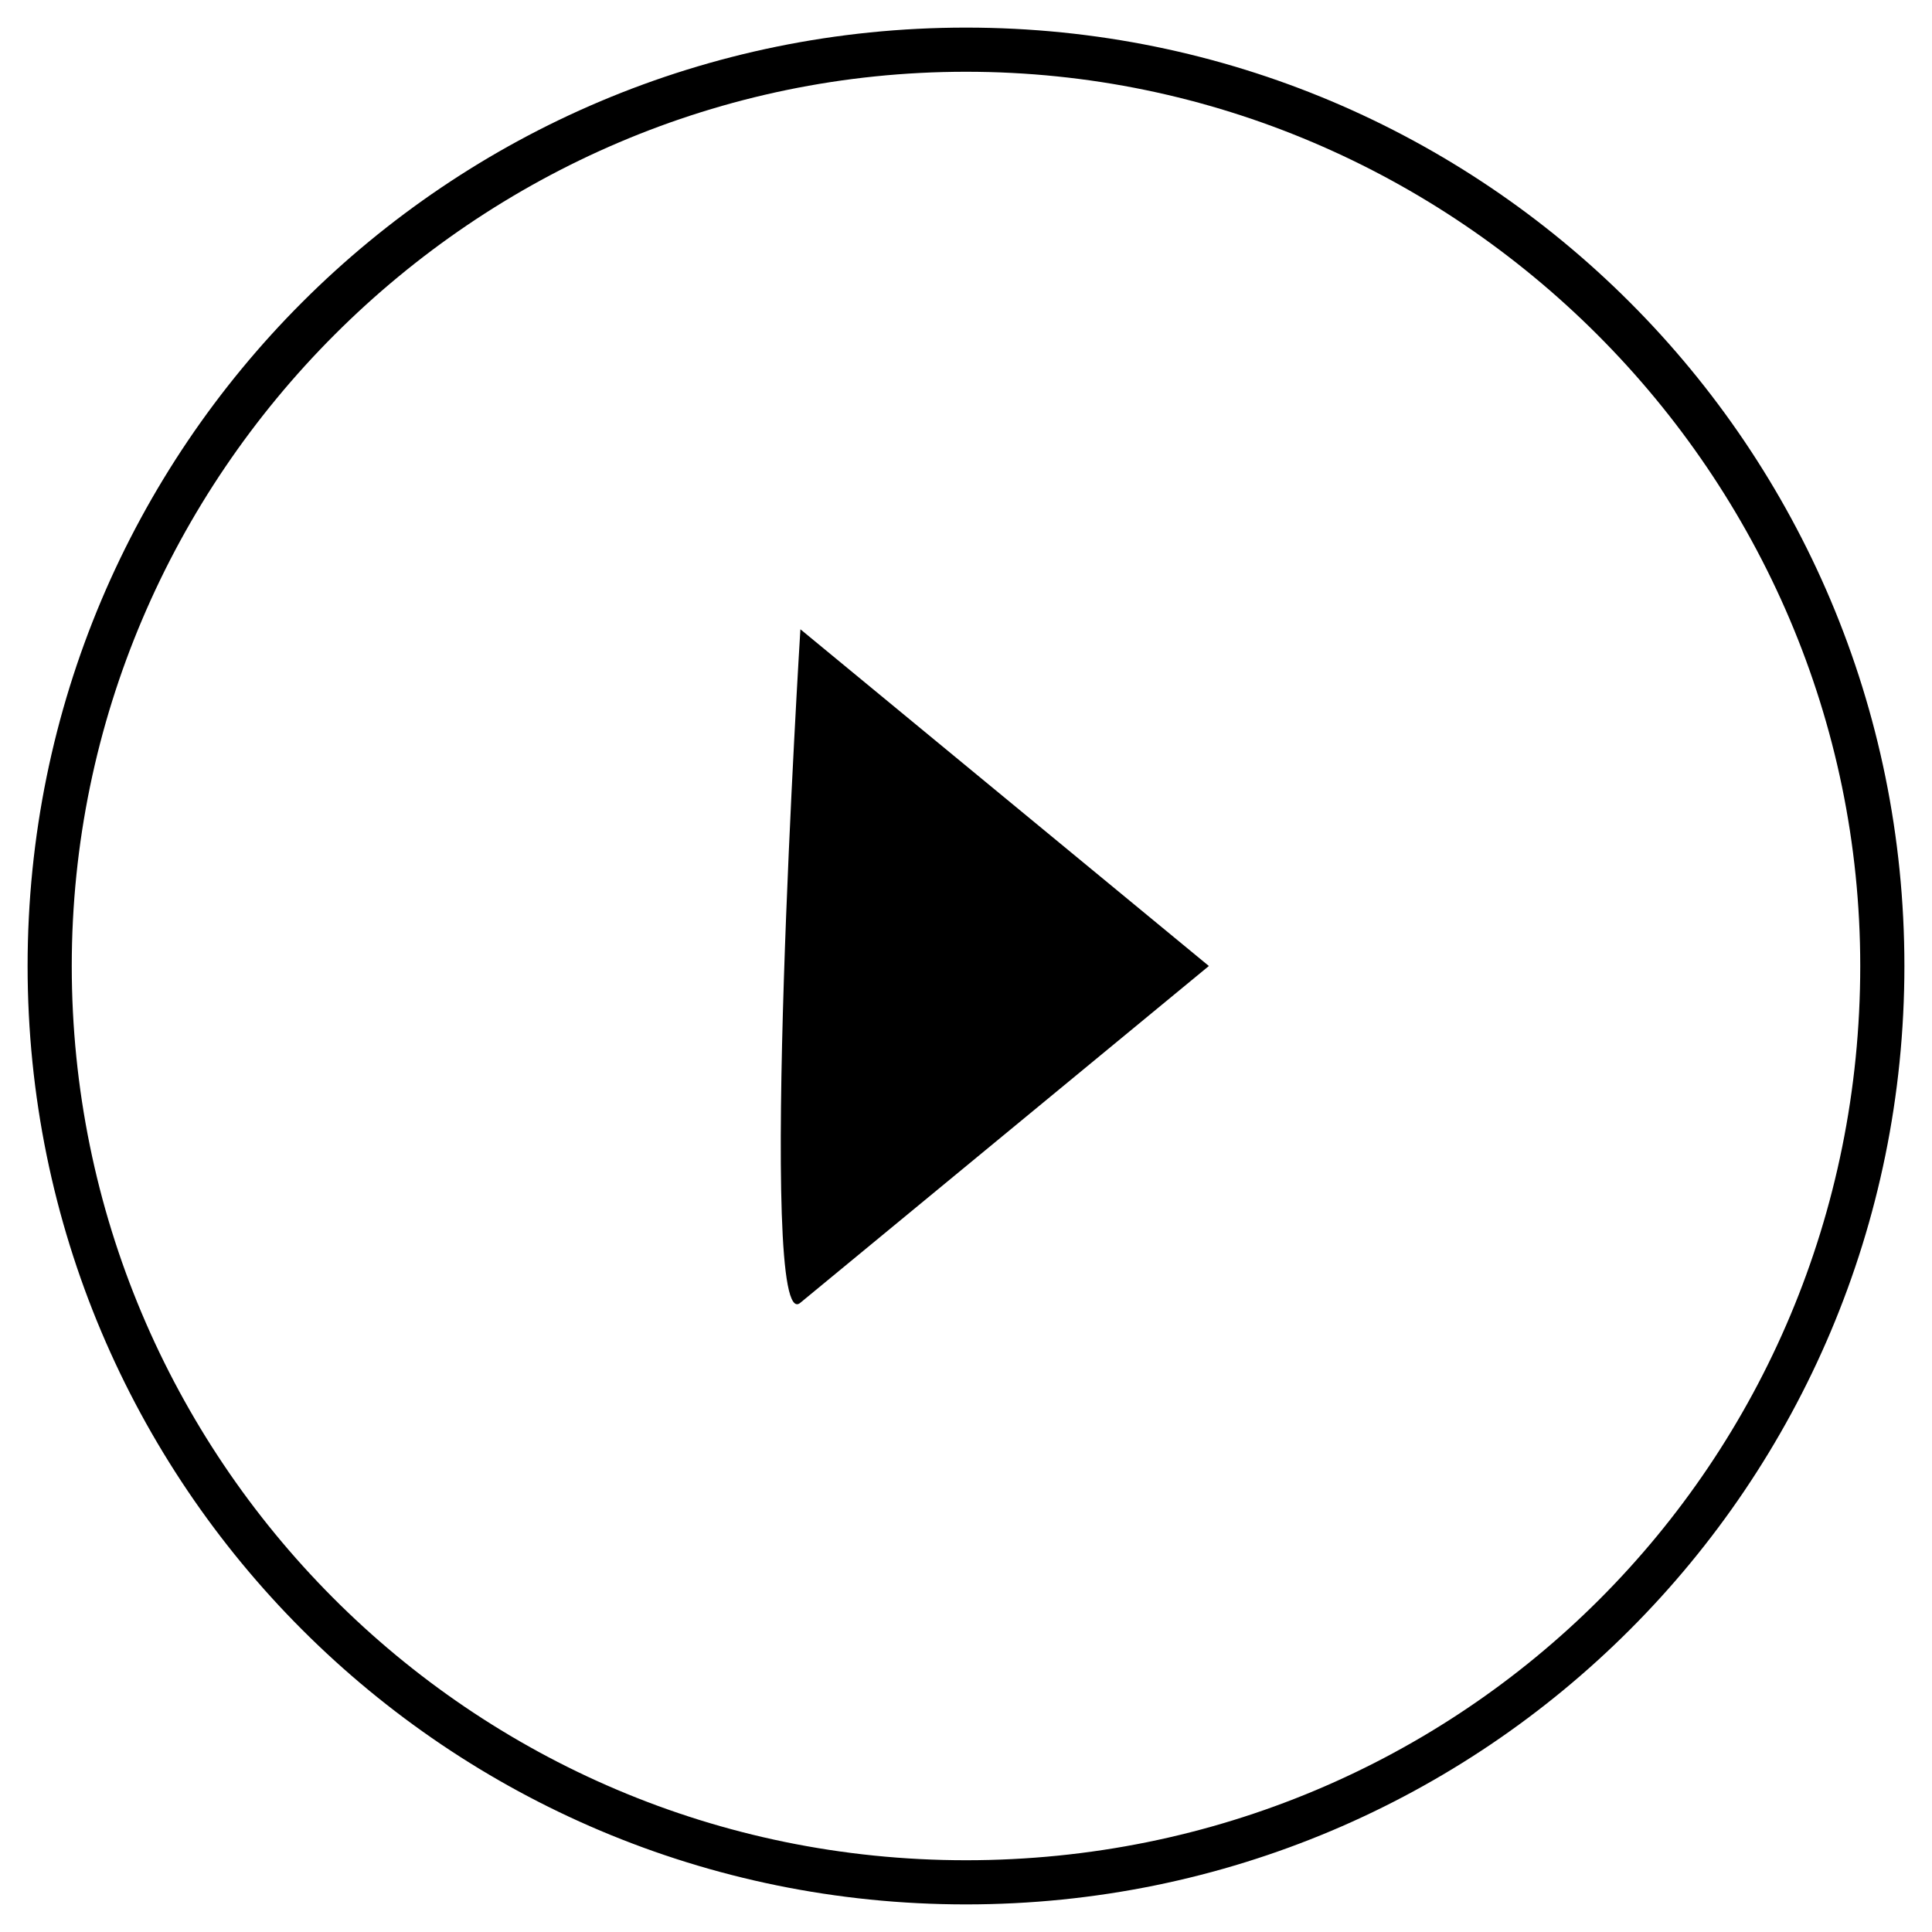
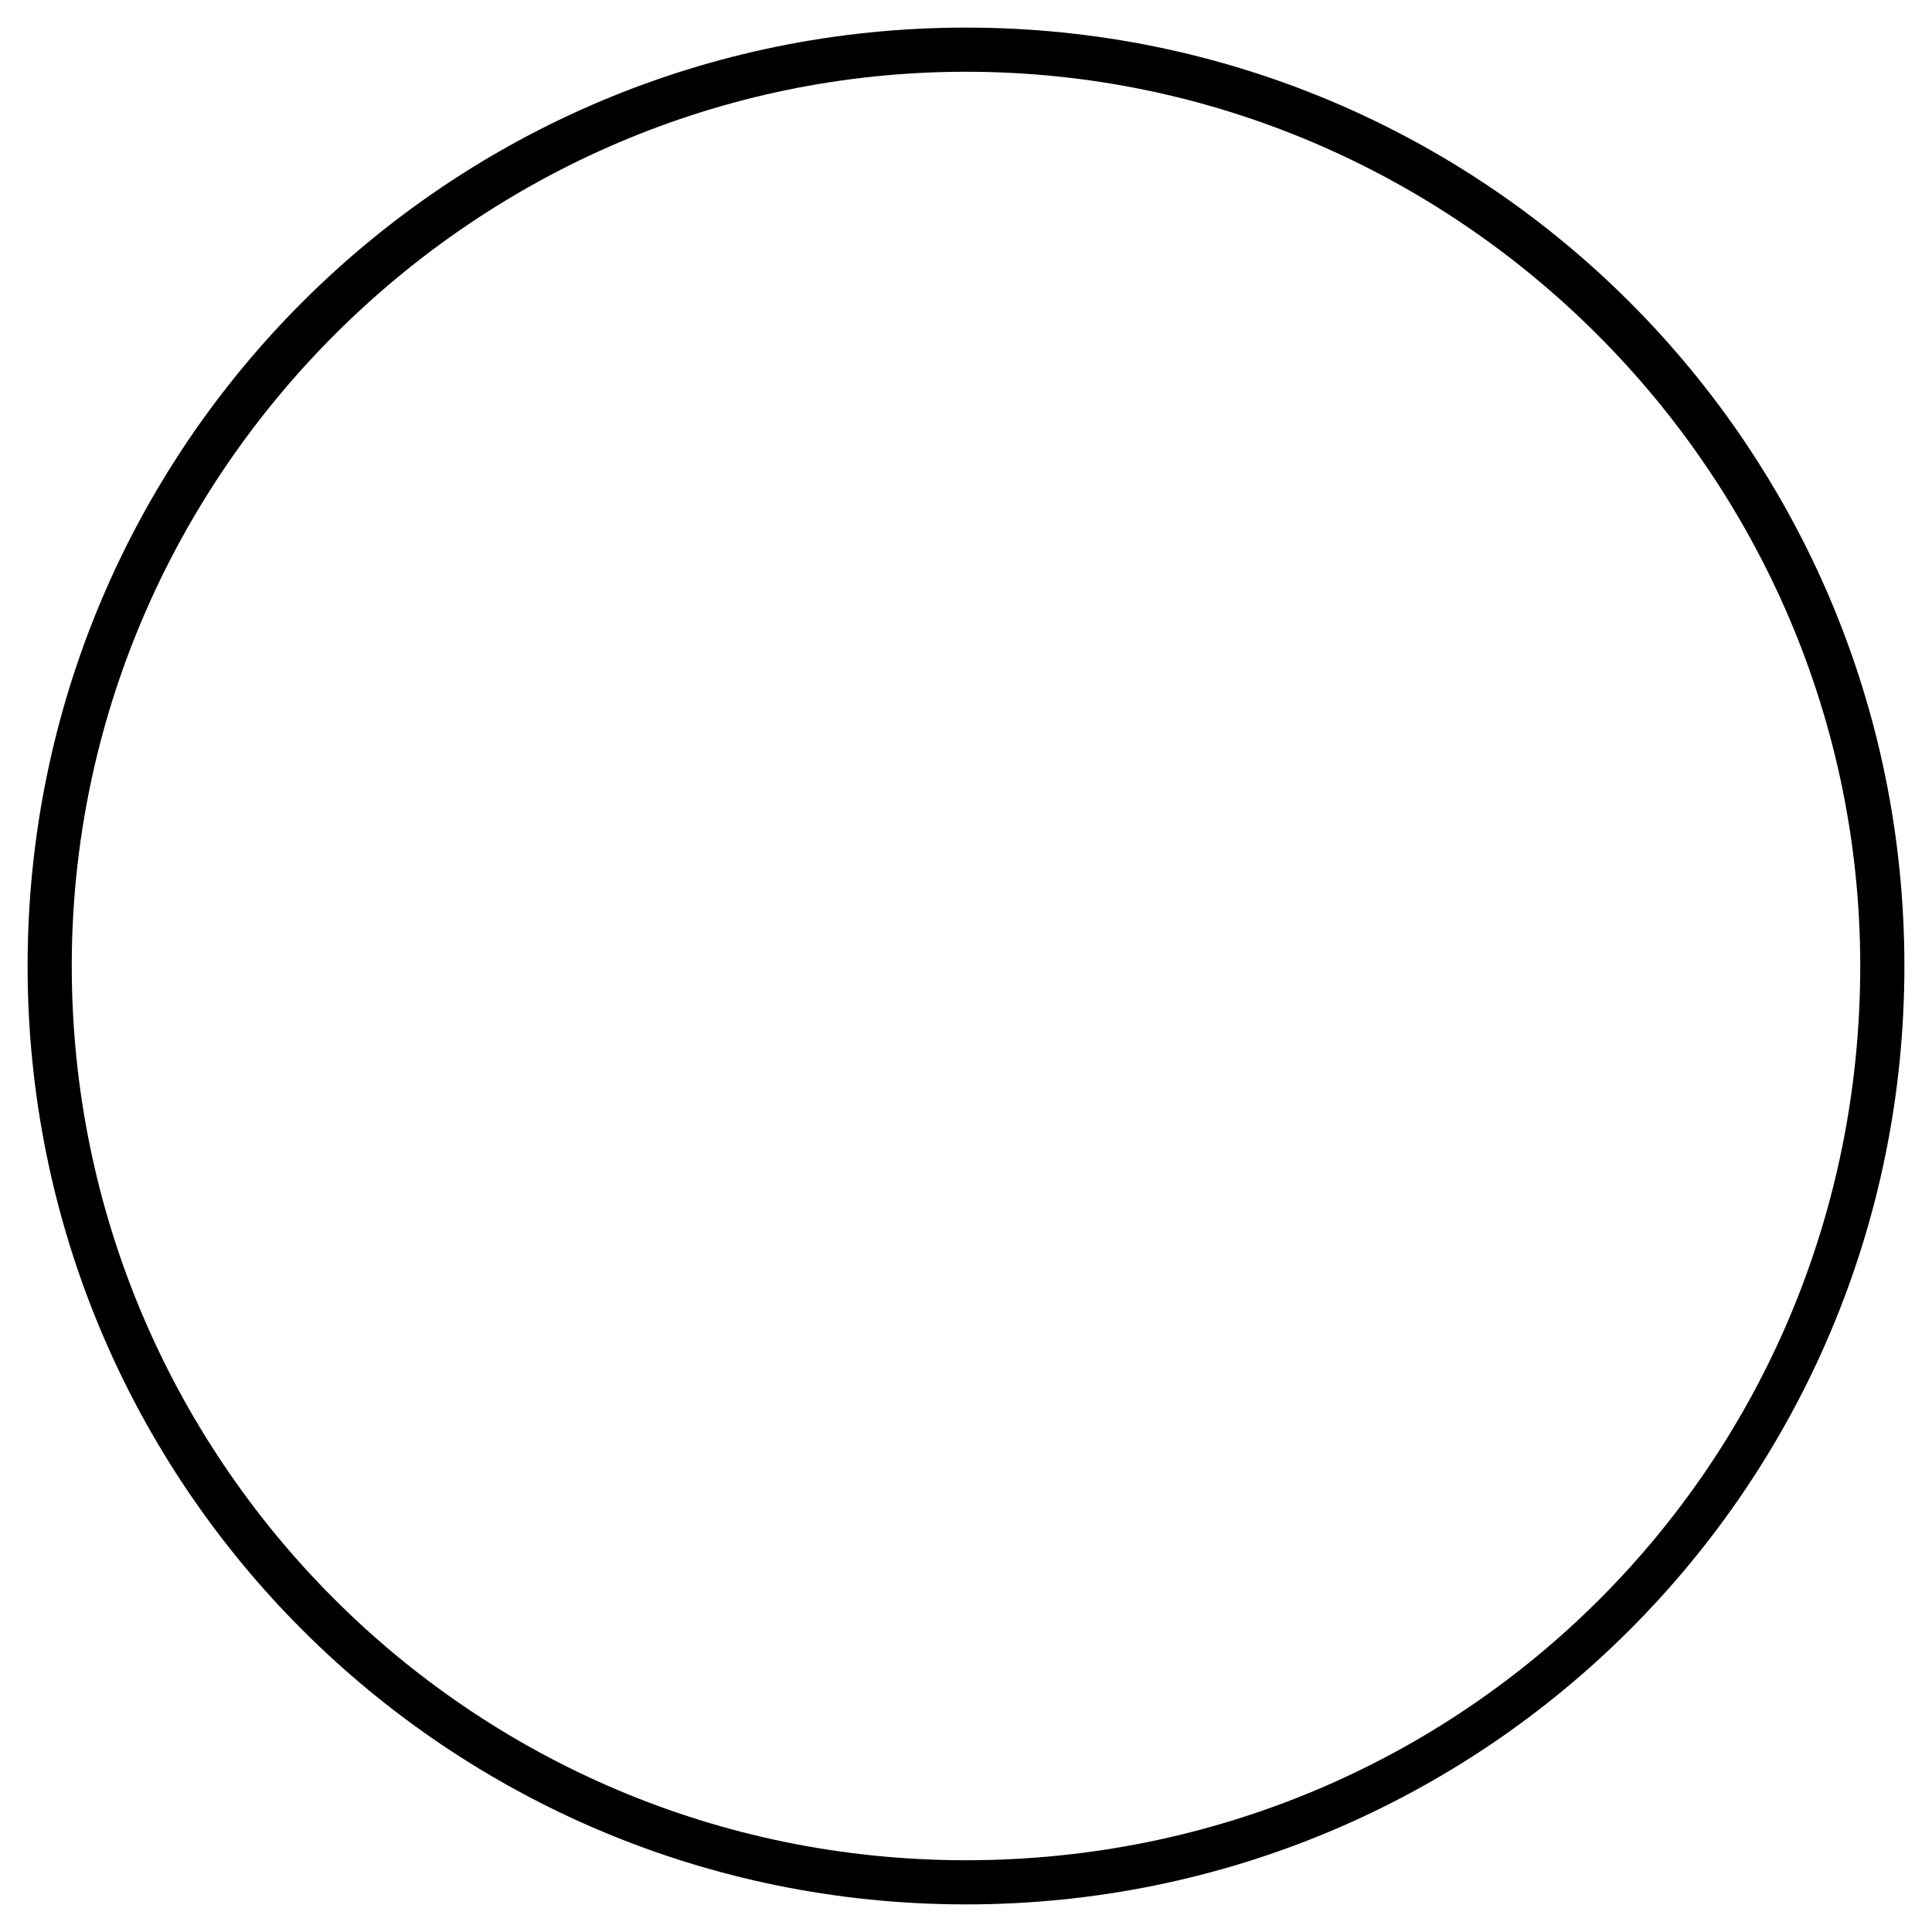
<svg xmlns="http://www.w3.org/2000/svg" version="1.1" x="0px" y="0px" width="35px" height="35px" viewBox="0 0 35 35" style="enable-background:new 0 0 35 35;" xml:space="preserve">
  <g id="レイヤー_1">
</g>
  <g id="レイヤー_2">
    <g>
      <path d="M17.5,34.5c-9.4,0-17-7.6-17-17s7.6-17,17-17c9.4,0,17,7.6,17,17S26.9,34.5,17.5,34.5z M17.5,1.3    C8.6,1.3,1.3,8.6,1.3,17.5c0,8.9,7.2,16.2,16.2,16.2s16.2-7.2,16.2-16.2C33.7,8.6,26.4,1.3,17.5,1.3z" />
-       <path d="M14.5,23.6l7.4-6.1l-7.4-6.1C14.5,11.4,13.7,24.3,14.5,23.6z" />
    </g>
  </g>
</svg>